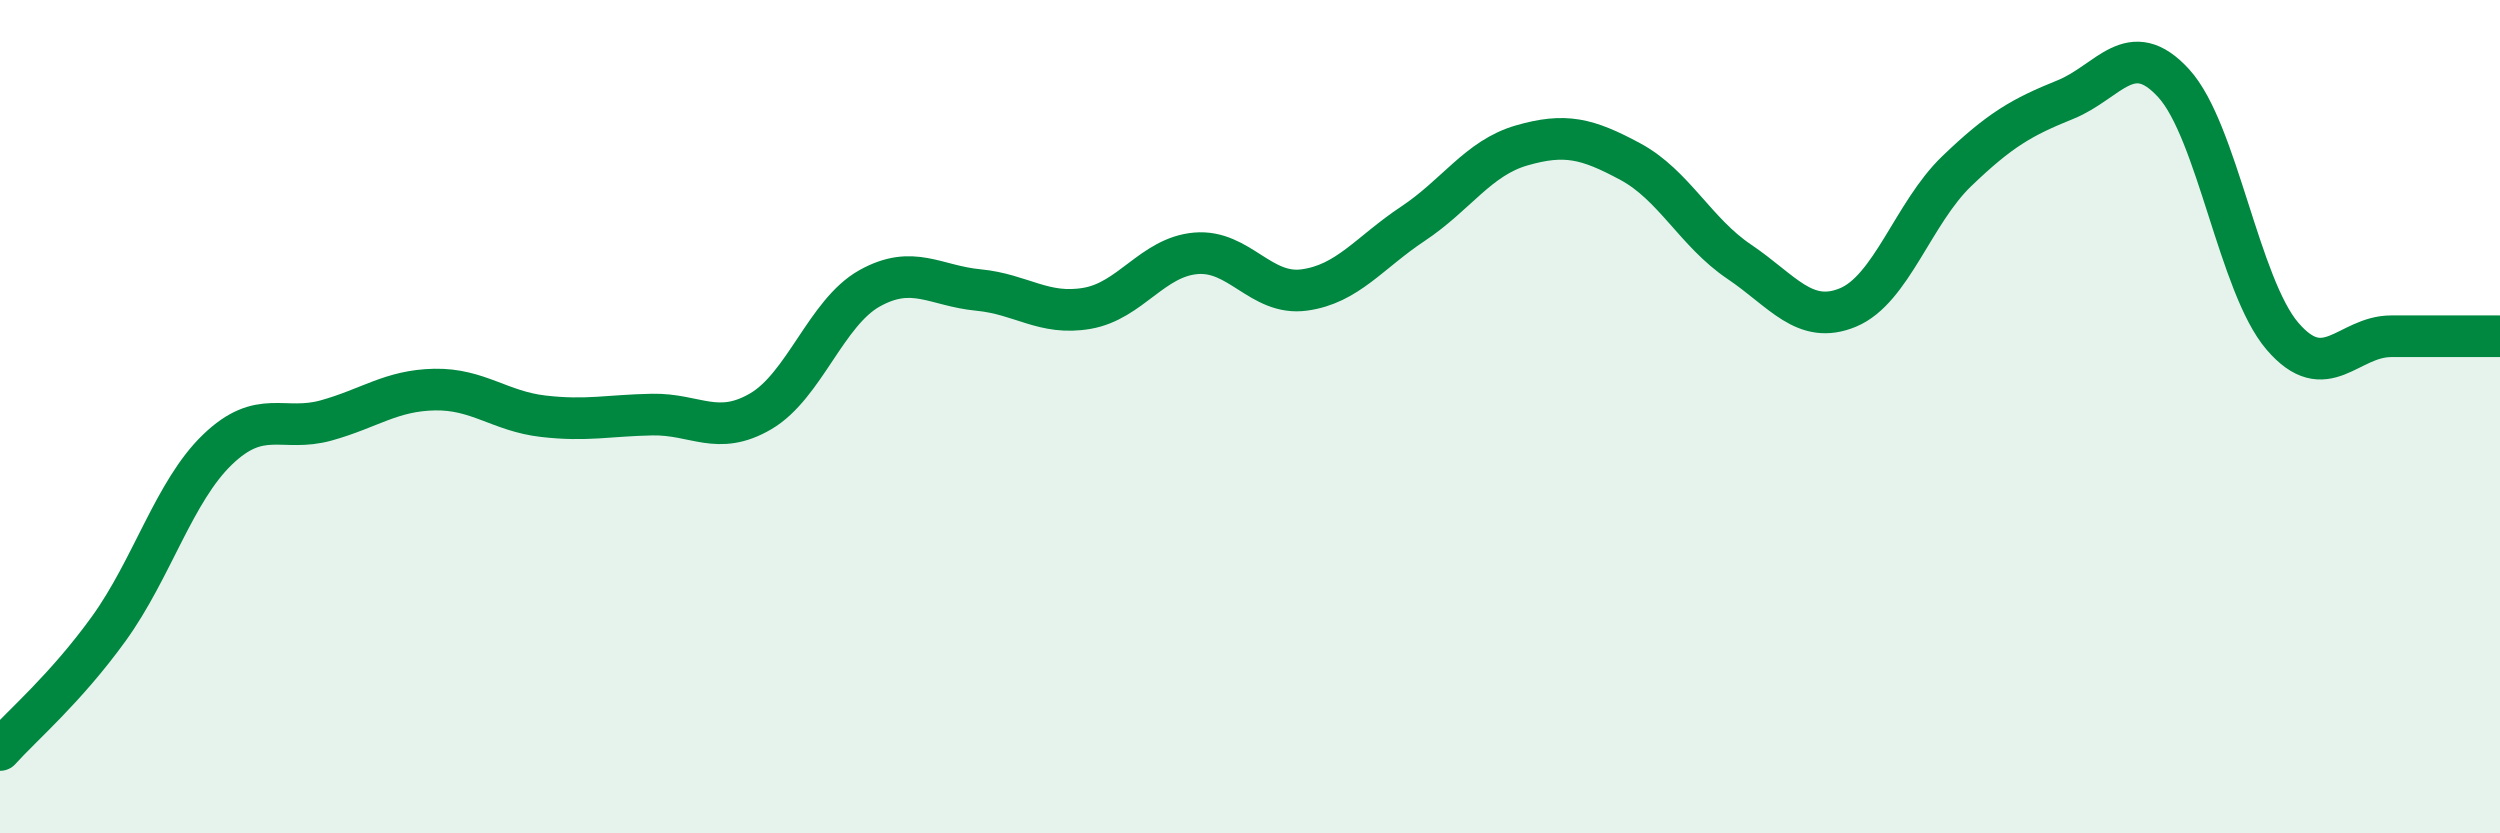
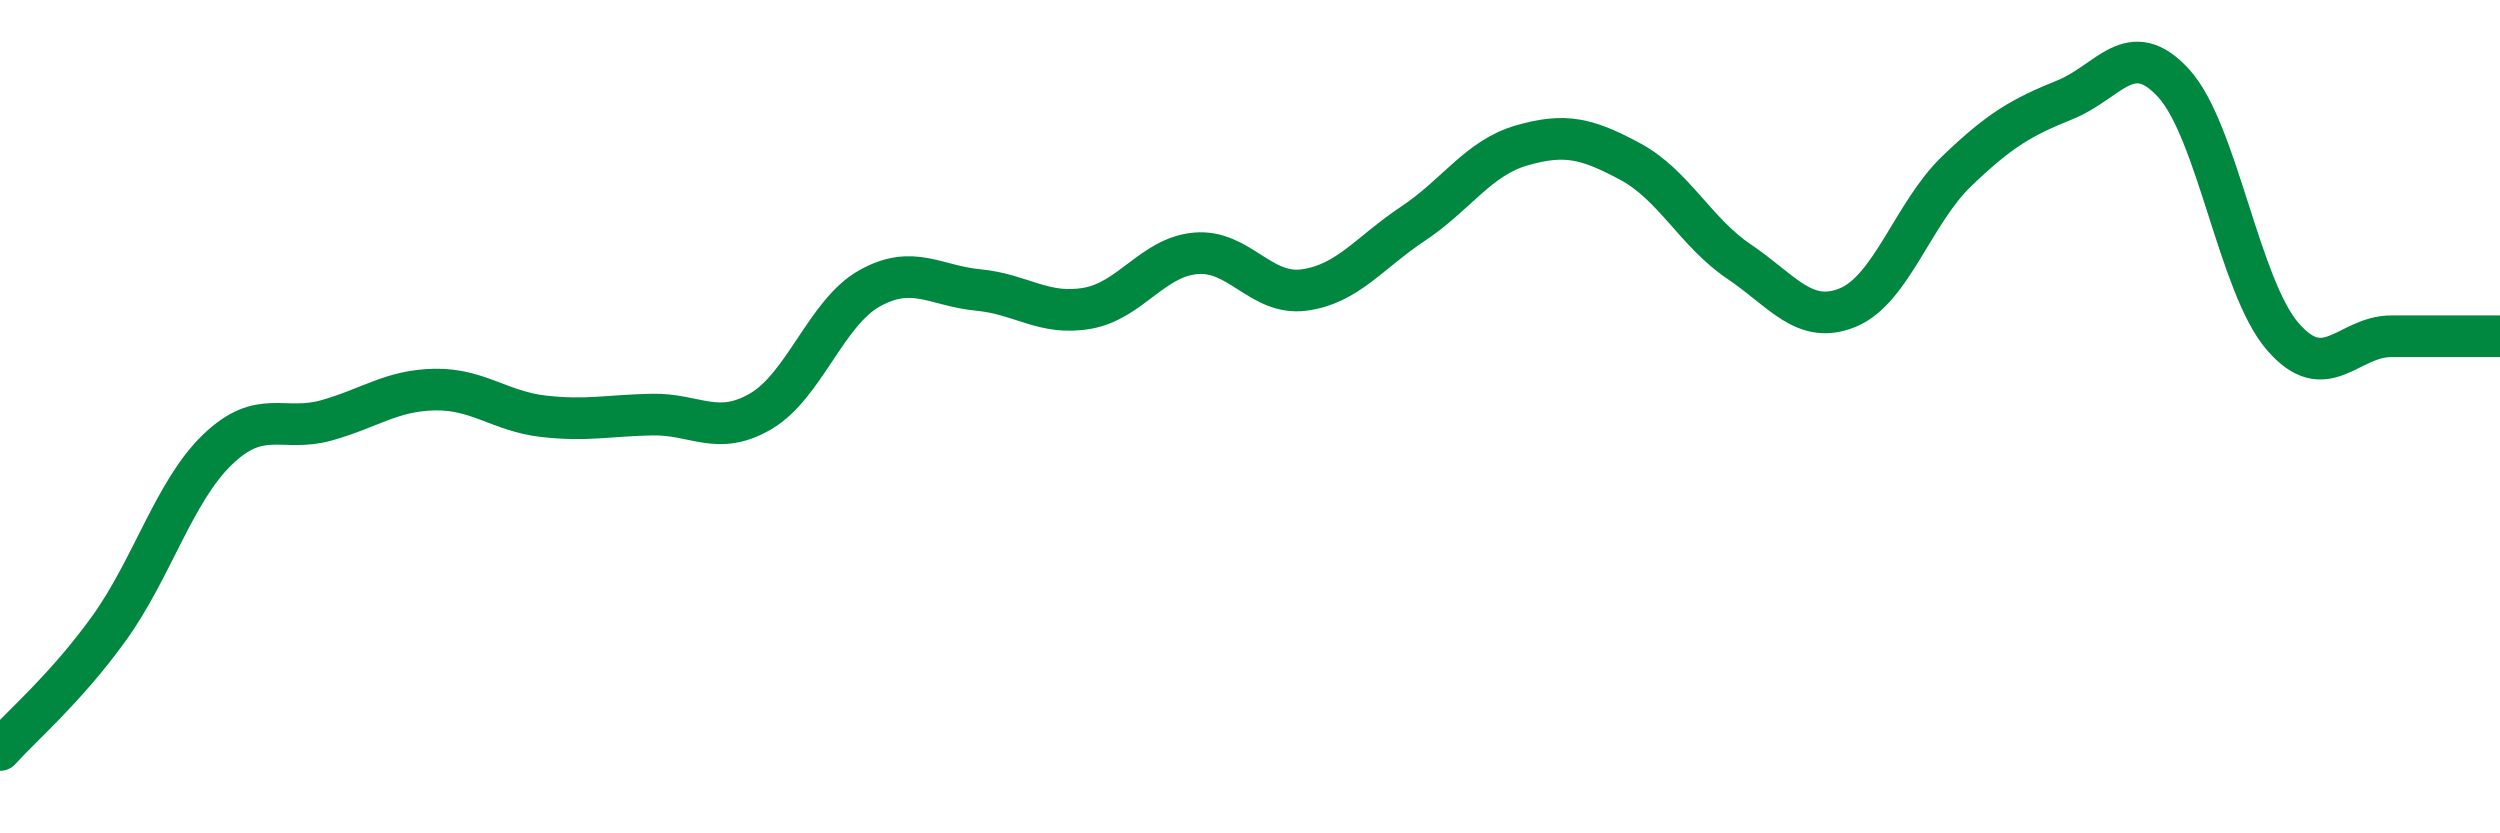
<svg xmlns="http://www.w3.org/2000/svg" width="60" height="20" viewBox="0 0 60 20">
-   <path d="M 0,18 C 0.52,17.42 1.57,16.53 2.61,15.09 C 3.65,13.65 4.18,11.79 5.22,10.79 C 6.26,9.79 6.79,10.38 7.83,10.09 C 8.87,9.8 9.39,9.37 10.43,9.35 C 11.47,9.33 12,9.87 13.04,9.99 C 14.08,10.11 14.61,9.97 15.65,9.95 C 16.69,9.93 17.22,10.48 18.26,9.87 C 19.3,9.26 19.83,7.5 20.87,6.92 C 21.91,6.34 22.44,6.86 23.48,6.96 C 24.52,7.06 25.05,7.58 26.09,7.4 C 27.13,7.22 27.66,6.17 28.7,6.08 C 29.74,5.99 30.26,7.1 31.3,6.96 C 32.34,6.82 32.87,6.06 33.91,5.37 C 34.95,4.68 35.48,3.79 36.52,3.49 C 37.56,3.19 38.09,3.32 39.13,3.88 C 40.17,4.44 40.7,5.58 41.74,6.28 C 42.78,6.98 43.31,7.81 44.35,7.38 C 45.39,6.95 45.92,5.11 46.96,4.11 C 48,3.11 48.53,2.81 49.57,2.39 C 50.61,1.97 51.13,0.86 52.17,2 C 53.21,3.14 53.74,6.86 54.78,8.07 C 55.82,9.28 56.35,8.07 57.39,8.07 C 58.43,8.07 59.48,8.07 60,8.07L60 20L0 20Z" fill="#008740" opacity="0.1" stroke-linecap="round" stroke-linejoin="round" />
  <path d="M 0,18 C 0.52,17.42 1.57,16.53 2.61,15.09 C 3.65,13.65 4.18,11.79 5.22,10.79 C 6.26,9.79 6.79,10.38 7.83,10.09 C 8.87,9.8 9.39,9.37 10.43,9.35 C 11.47,9.33 12,9.87 13.04,9.99 C 14.08,10.11 14.61,9.97 15.65,9.95 C 16.69,9.93 17.22,10.48 18.26,9.87 C 19.3,9.26 19.83,7.5 20.87,6.92 C 21.91,6.34 22.44,6.86 23.48,6.96 C 24.52,7.06 25.05,7.58 26.09,7.4 C 27.13,7.22 27.66,6.17 28.7,6.08 C 29.74,5.99 30.26,7.1 31.3,6.96 C 32.34,6.82 32.87,6.06 33.91,5.37 C 34.95,4.68 35.48,3.79 36.52,3.49 C 37.56,3.19 38.09,3.32 39.13,3.88 C 40.17,4.44 40.7,5.58 41.74,6.28 C 42.78,6.98 43.31,7.81 44.35,7.38 C 45.39,6.95 45.92,5.11 46.96,4.11 C 48,3.11 48.53,2.81 49.57,2.39 C 50.61,1.97 51.13,0.86 52.17,2 C 53.21,3.14 53.74,6.86 54.78,8.07 C 55.82,9.28 56.35,8.07 57.39,8.07 C 58.43,8.07 59.48,8.07 60,8.07" stroke="#008740" stroke-width="1" fill="none" stroke-linecap="round" stroke-linejoin="round" />
</svg>